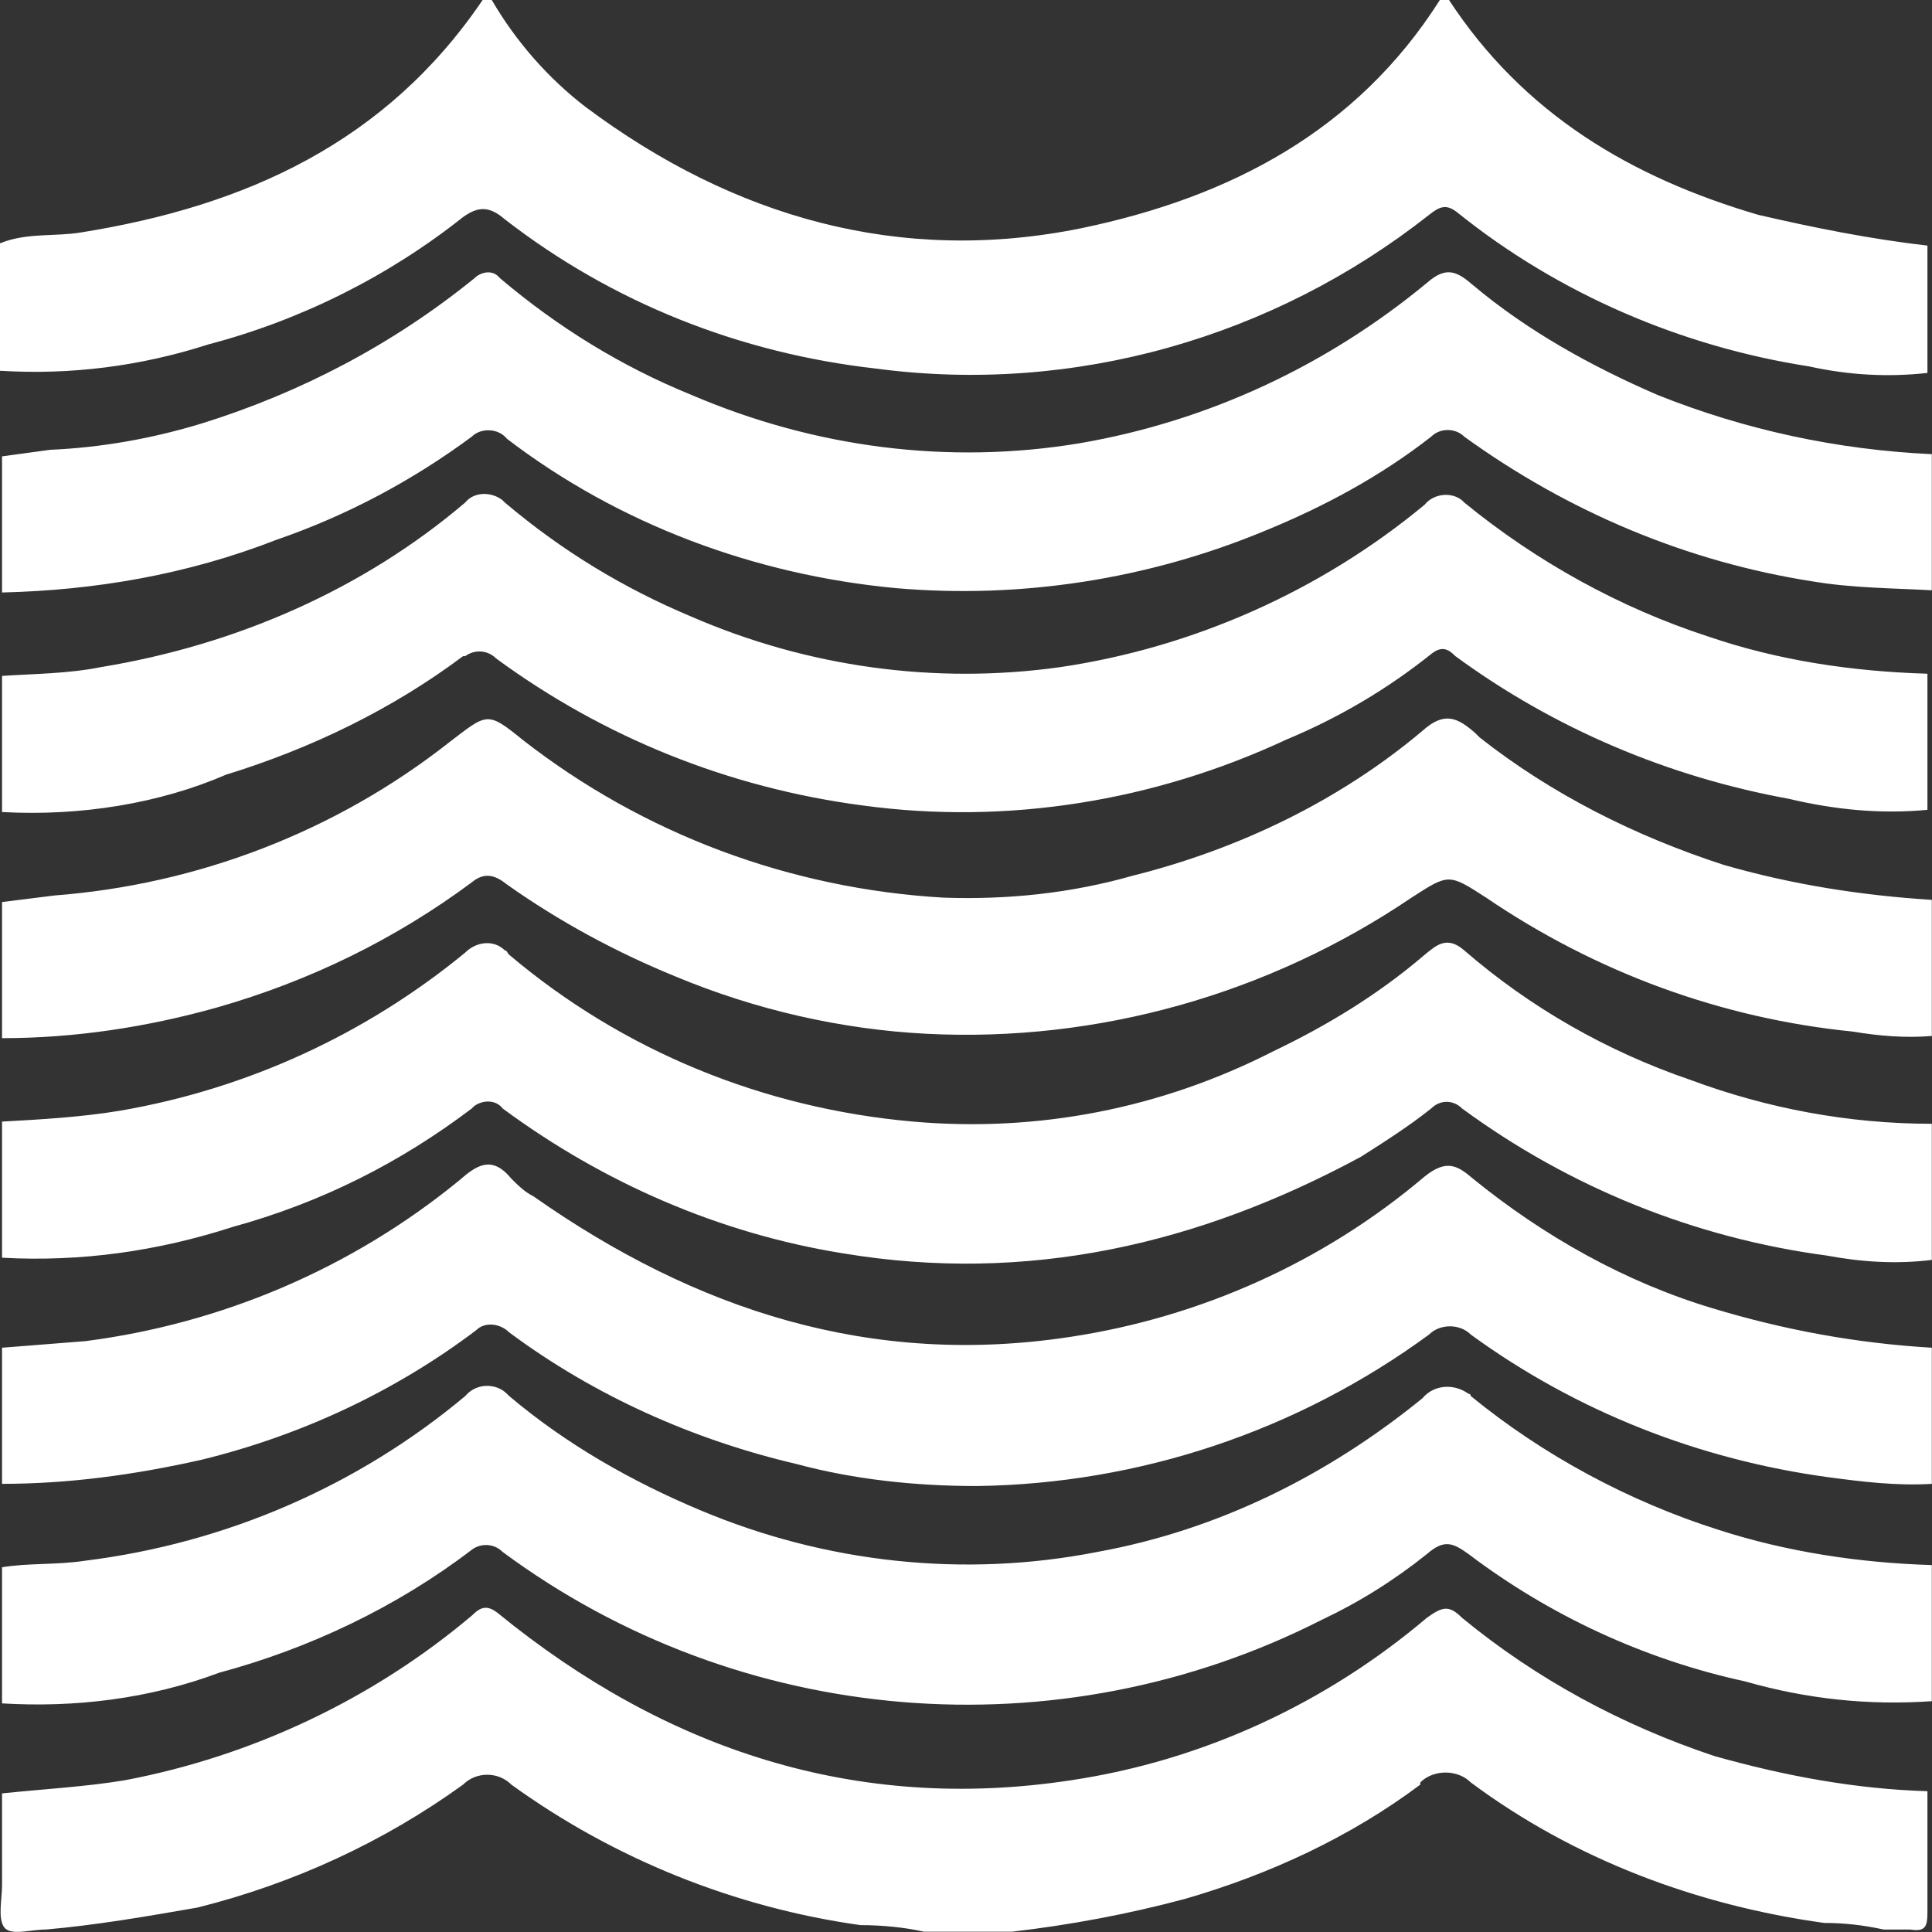
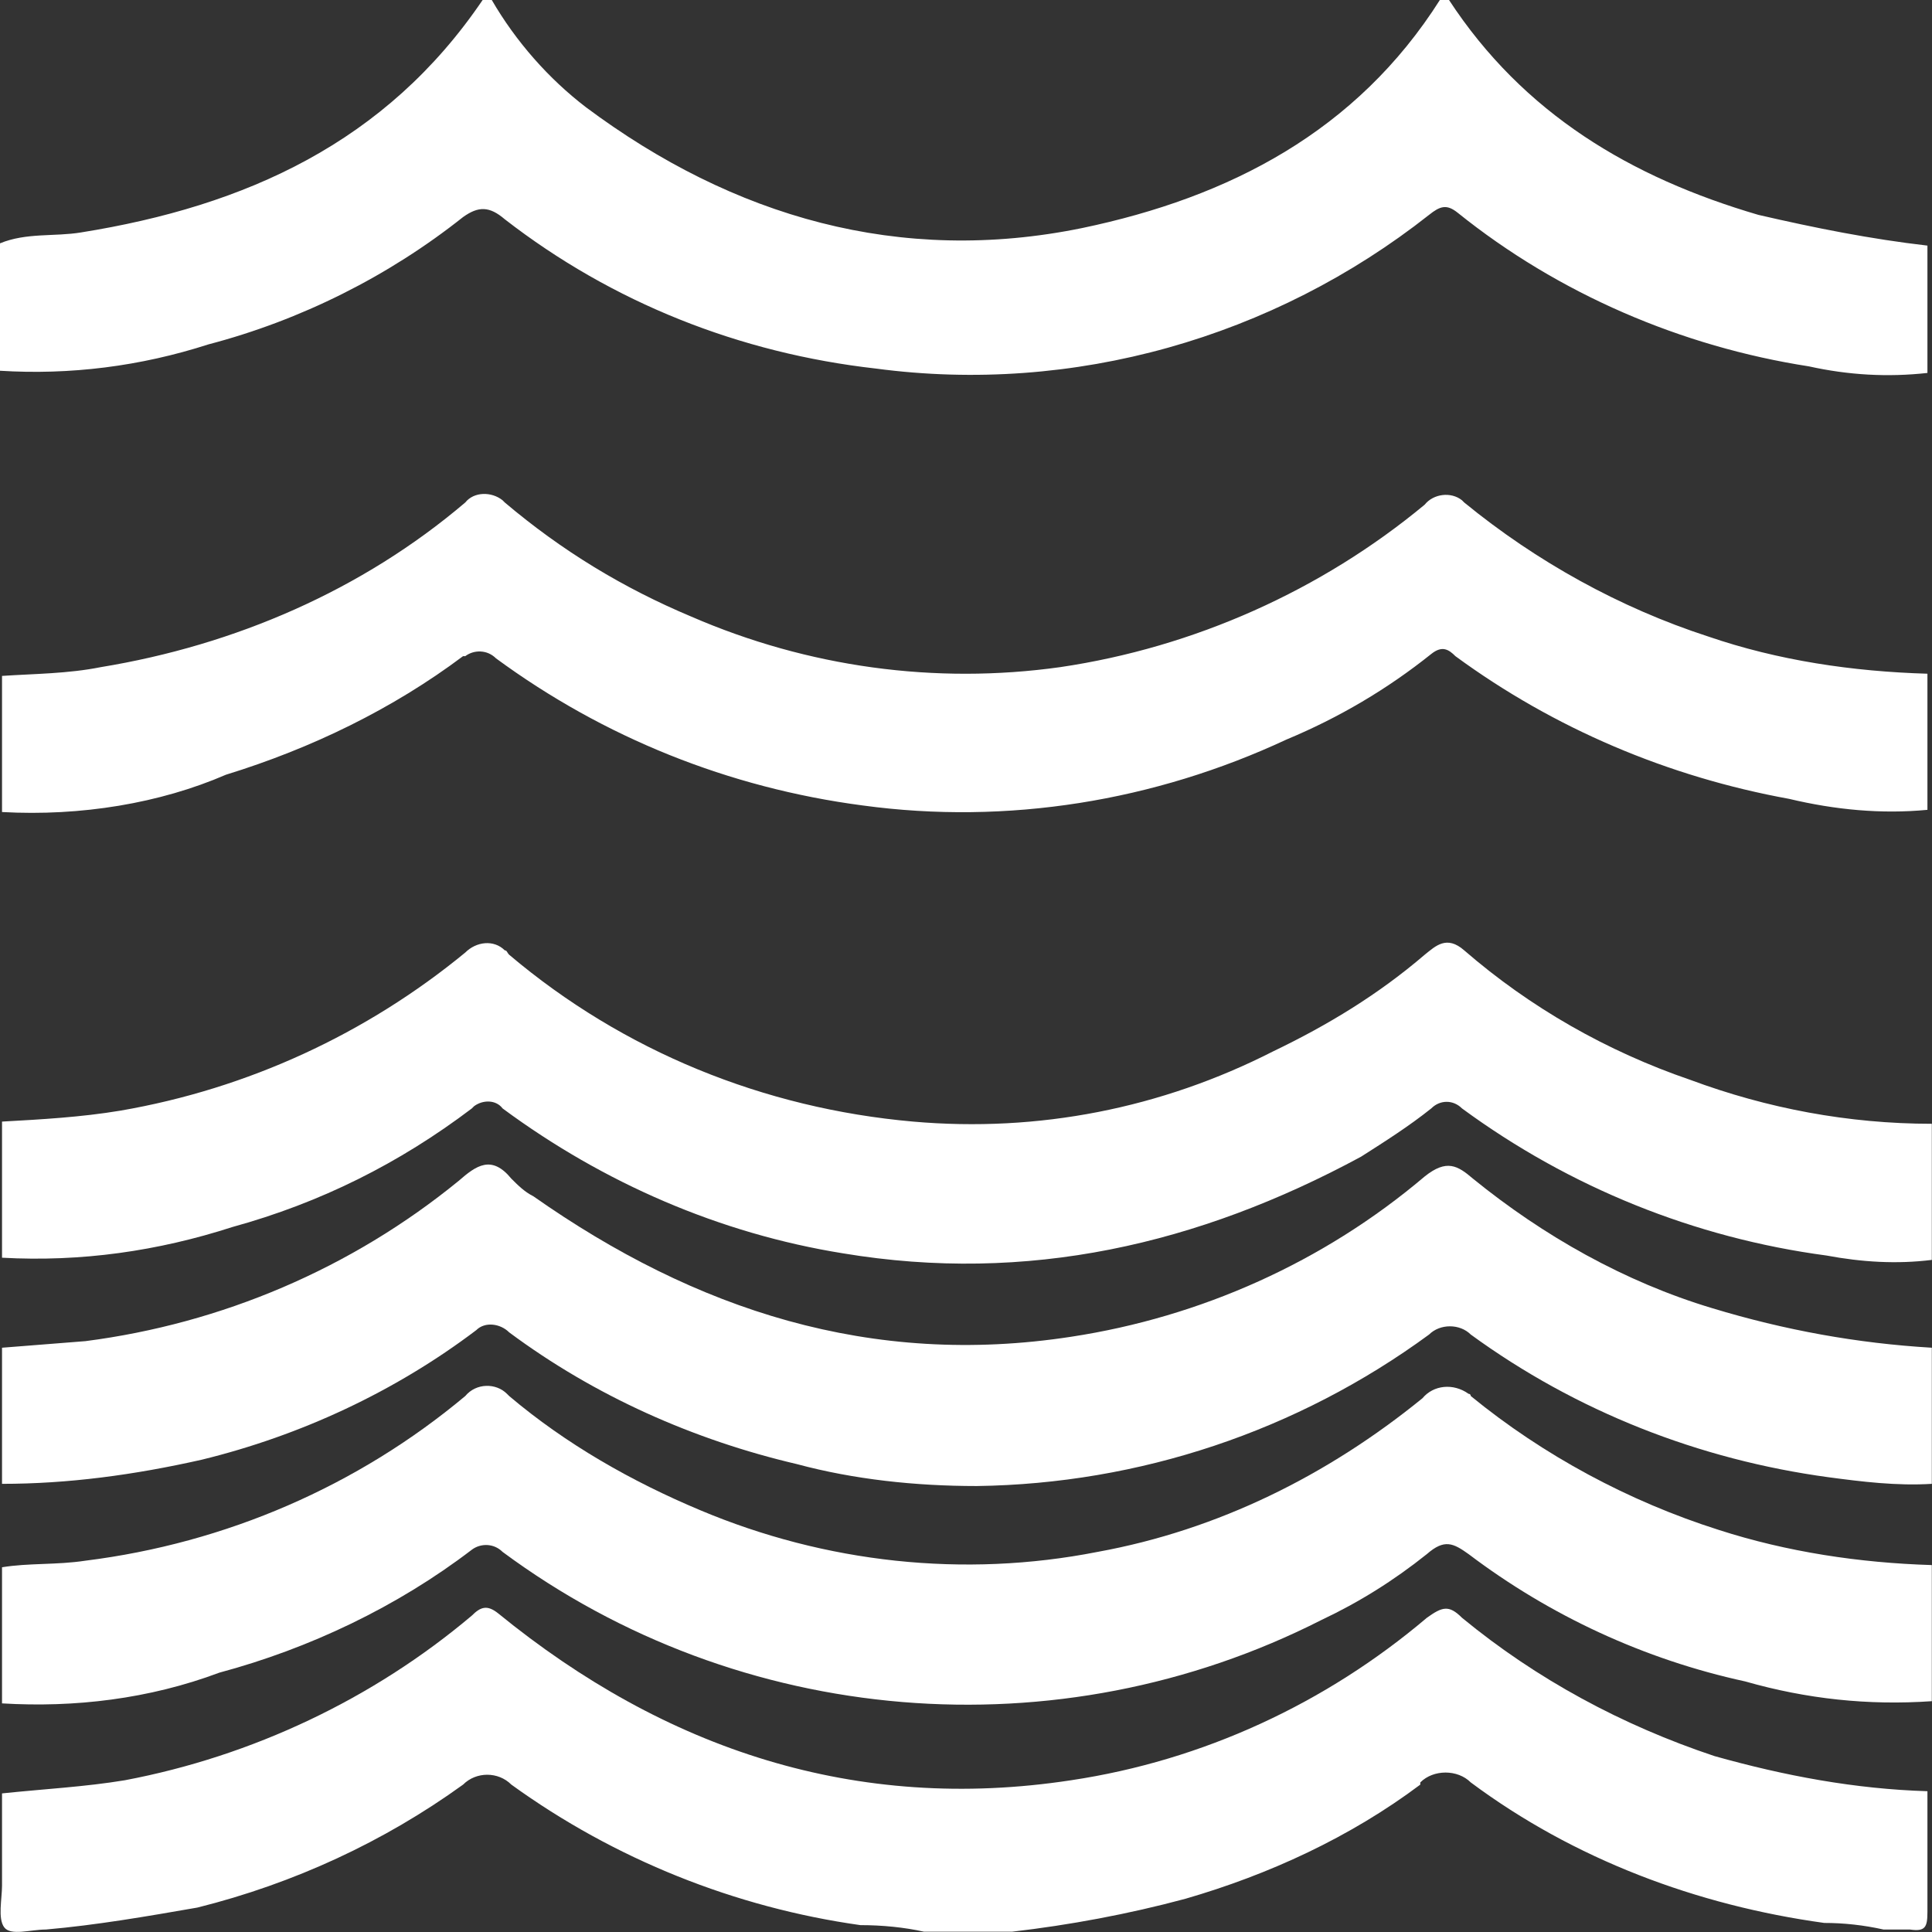
<svg xmlns="http://www.w3.org/2000/svg" version="1.1" id="Layer_1" x="0px" y="0px" viewBox="0 0 88 88" style="enable-background:new 0 0 88 88;" xml:space="preserve">
  <rect x="0" y="0" width="88" height="88" fill="#333333" stroke="none" />
  <style type="text/css">
	.st0{fill:#FFFFFF;}
</style>
  <g id="Group_24798" transform="translate(-442.408 -790.913)">
    <path id="Path_177" class="st0" d="M464.4,790.9h0.4c1.1,1.9,2.6,3.6,4.3,4.9c6.7,5,14.3,7.2,22.6,5.5c6.7-1.4,12.5-4.4,16.3-10.4   h0.4c3.4,5.2,8.3,8.1,14.1,9.8c2.6,0.6,5.1,1.1,7.7,1.4v5.8c-1.8,0.2-3.6,0.1-5.4-0.3c-5.8-0.9-11.4-3.3-16-7   c-0.5-0.4-0.8-0.3-1.3,0.1c-7.1,5.6-16.2,8.2-25.2,7c-6.2-0.7-12-3-16.9-6.8c-0.7-0.6-1.2-0.6-1.9-0.1c-3.4,2.7-7.4,4.7-11.6,5.8   c-3.1,1-6.3,1.4-9.5,1.2v-5.8c1.2-0.5,2.5-0.3,3.7-0.5C453.6,800.3,460,797.4,464.4,790.9" />
    <path id="Path_178" class="st0" d="M442.5,827.9v-6.2c1.5-0.1,3-0.1,4.5-0.4c6.1-1,11.9-3.5,16.6-7.5c0.4-0.5,1.2-0.5,1.7-0.1   c0,0,0.1,0.1,0.1,0.1c2.6,2.2,5.4,3.9,8.5,5.2c5.3,2.3,11.1,3.1,16.8,2.3c6.1-0.9,11.9-3.5,16.6-7.4c0.4-0.5,1.2-0.6,1.7-0.2   c0,0,0.1,0.1,0.1,0.1c3.3,2.7,7.1,4.8,11.1,6.1c3.2,1.1,6.6,1.6,10,1.7v6.2c-2.1,0.2-4.2,0-6.3-0.5c-5.5-1-10.7-3.2-15.2-6.5   c-0.3-0.3-0.6-0.5-1.1-0.1c-2,1.6-4.2,2.9-6.6,3.9c-6,2.8-12.7,3.9-19.3,3c-6.1-0.8-11.8-3.1-16.7-6.7c-0.4-0.4-1-0.4-1.4-0.1   c0,0,0,0-0.1,0c-3.2,2.4-6.9,4.2-10.8,5.4C449.7,827.5,446.1,828.1,442.5,827.9" />
-     <path id="Path_179" class="st0" d="M442.5,838.2V832c0.8-0.1,1.6-0.2,2.4-0.3c6.5-0.5,12.8-2.9,18-7c1.7-1.3,1.7-1.4,3.3-0.1   c5.5,4.3,12.2,6.8,19.2,7.2c2.9,0.1,5.8-0.2,8.6-1c4.8-1.2,9.4-3.4,13.2-6.6c1-0.9,1.6-0.6,2.4,0.1c0.1,0.1,0.2,0.2,0.2,0.2   c3.3,2.6,7.1,4.5,11.1,5.8c3.1,0.9,6.3,1.4,9.5,1.6v6.2c-1.2,0.1-2.4,0-3.6-0.2c-6-0.6-11.7-2.7-16.7-6.1c-1.7-1.1-1.7-1.1-3.4,0   c-6.5,4.4-14.3,6.6-22.1,6.2c-3.9-0.2-7.8-1.1-11.4-2.6c-2.7-1.1-5.3-2.5-7.7-4.2c-0.5-0.4-1-0.6-1.6-0.1   c-3.5,2.6-7.4,4.5-11.6,5.7C449.1,837.7,445.8,838.2,442.5,838.2" />
    <path id="Path_180" class="st0" d="M444.5,878.8c-0.7,0-1.6,0.3-1.9-0.1s-0.1-1.3-0.1-1.9v-4.2c1.9-0.2,3.8-0.3,5.6-0.6   c5.8-1.1,11.3-3.7,15.8-7.5c0.4-0.4,0.7-0.5,1.2-0.1c7.6,6.2,16.3,9.1,26.1,7.6c6-0.9,11.6-3.5,16.2-7.4c0.7-0.5,1-0.6,1.6,0   c3.4,2.8,7.3,4.9,11.5,6.3c3.2,0.9,6.4,1.5,9.7,1.6c0,1.8,0,3.6,0,5.5c0,0.7-0.1,0.9-0.8,0.8c-0.4,0-0.8,0-1.2,0   c-0.9-0.2-1.8-0.3-2.7-0.3c-5.8-0.8-11.4-2.9-16.1-6.4c-0.6-0.6-1.7-0.6-2.3,0c0,0,0,0,0,0.1c-3.2,2.4-6.9,4.1-10.7,5.2   c-2.6,0.7-5.3,1.2-7.9,1.5h-4c-0.9-0.2-1.9-0.3-2.9-0.3c-5.7-0.8-11.2-3-15.9-6.4c-0.6-0.6-1.6-0.6-2.2,0c0,0,0,0,0,0   c-3.6,2.6-7.7,4.5-12.1,5.6C449.1,878.2,446.8,878.6,444.5,878.8" />
    <path id="Path_181" class="st0" d="M442.5,868.5v-6.2c1.2-0.2,2.5-0.1,3.8-0.3c6.4-0.8,12.4-3.4,17.3-7.5c0.5-0.6,1.4-0.6,1.9-0.1   c0,0,0.1,0.1,0.1,0.1c2.6,2.2,5.6,3.9,8.7,5.2c5.7,2.4,12,3.1,18.1,1.9c5.5-1,10.5-3.5,14.8-7c0.5-0.6,1.4-0.7,2.1-0.2   c0.1,0,0.1,0.1,0.1,0.1c3.3,2.7,7.2,4.8,11.3,6.1c3.1,1,6.4,1.5,9.7,1.6v6.2c-2.9,0.2-5.7-0.1-8.5-0.9c-4.6-1-8.9-3-12.6-5.8   c-0.7-0.5-1.1-0.7-1.9,0c-1.5,1.2-3.1,2.2-4.8,3c-12,6.1-26.5,4.9-37.3-3.1c-0.4-0.4-1-0.4-1.4-0.1c0,0,0,0,0,0   c-3.4,2.6-7.4,4.5-11.5,5.6C449.2,868.3,445.8,868.7,442.5,868.5" />
    <path id="Path_182" class="st0" d="M442.5,848.2V842c1.8-0.1,3.6-0.2,5.4-0.5c5.8-1,11.2-3.5,15.7-7.2c0.5-0.5,1.3-0.6,1.8-0.1   c0.1,0,0.1,0.1,0.2,0.2c5.2,4.4,11.6,7,18.4,7.6c5.7,0.5,11.3-0.6,16.4-3.2c2.5-1.2,4.8-2.6,6.9-4.4c0.5-0.4,1-0.9,1.8-0.2   c3,2.6,6.5,4.6,10.3,5.9c3.5,1.3,7.2,2,11,2v6.2c-1.6,0.2-3.2,0.1-4.8-0.2c-6-0.8-11.7-3.1-16.6-6.7c-0.4-0.4-1-0.4-1.4,0   c0,0,0,0,0,0c-1,0.8-2.1,1.5-3.2,2.2c-7.4,4-15.2,5.8-23.6,4.4c-5.6-0.9-10.9-3.2-15.5-6.6c-0.3-0.4-0.9-0.4-1.3-0.1   c0,0,0,0-0.1,0.1c-3.3,2.5-6.9,4.3-10.9,5.4C449.6,847.9,446.1,848.4,442.5,848.2" />
-     <path id="Path_183" class="st0" d="M442.5,817.9v-6.2c0.7-0.1,1.5-0.2,2.2-0.3c2.3-0.1,4.6-0.5,6.9-1.2c4.5-1.4,8.7-3.6,12.4-6.6   c0.3-0.3,0.8-0.4,1.1-0.1c0,0,0.1,0.1,0.1,0.1c2.6,2.2,5.5,4,8.7,5.3c5.6,2.4,11.7,3.2,17.7,2.2c5.8-1,11.2-3.5,15.8-7.3   c0.9-0.8,1.4-0.5,2.1,0.1c2.5,2.1,5.4,3.7,8.4,5c4,1.6,8.2,2.5,12.5,2.7v6.2c-1.8-0.1-3.6-0.1-5.4-0.4c-5.8-0.9-11.2-3.2-15.9-6.6   c-0.4-0.4-1.1-0.4-1.5,0c0,0,0,0,0,0c-2.3,1.8-4.9,3.2-7.6,4.3c-5.3,2.2-11.1,3.1-16.8,2.6c-6.4-0.6-12.6-2.9-17.7-6.8   c-0.4-0.5-1.2-0.5-1.6-0.1c0,0,0,0,0,0c-2.7,2-5.7,3.6-8.9,4.7C450.9,817.1,446.7,817.8,442.5,817.9" />
    <path id="Path_184" class="st0" d="M442.5,858.5v-6.2c1.3-0.1,2.5-0.2,3.8-0.3c6.2-0.8,12.1-3.3,17-7.3c0.8-0.7,1.5-1.2,2.4-0.1   c0.3,0.3,0.6,0.6,1,0.8c7.4,5.2,15.4,7.8,24.5,6.4c5.9-0.9,11.5-3.4,16.1-7.3c1-0.8,1.5-0.5,2.2,0.1c3.2,2.6,6.9,4.7,10.9,5.9   c3.3,1,6.6,1.6,10,1.8v6.2c-1.6,0.1-3.2-0.1-4.7-0.3c-5.9-0.8-11.5-3-16.3-6.5c-0.5-0.5-1.4-0.5-1.9,0c-6,4.4-13.2,6.8-20.6,6.9   c-2.8,0-5.6-0.3-8.2-1c-4.7-1.1-9.2-3.1-13.1-6c-0.4-0.4-1.1-0.5-1.5-0.1c-3.7,2.8-8,4.8-12.5,5.9   C448.5,858.1,445.5,858.5,442.5,858.5" />
  </g>
</svg>